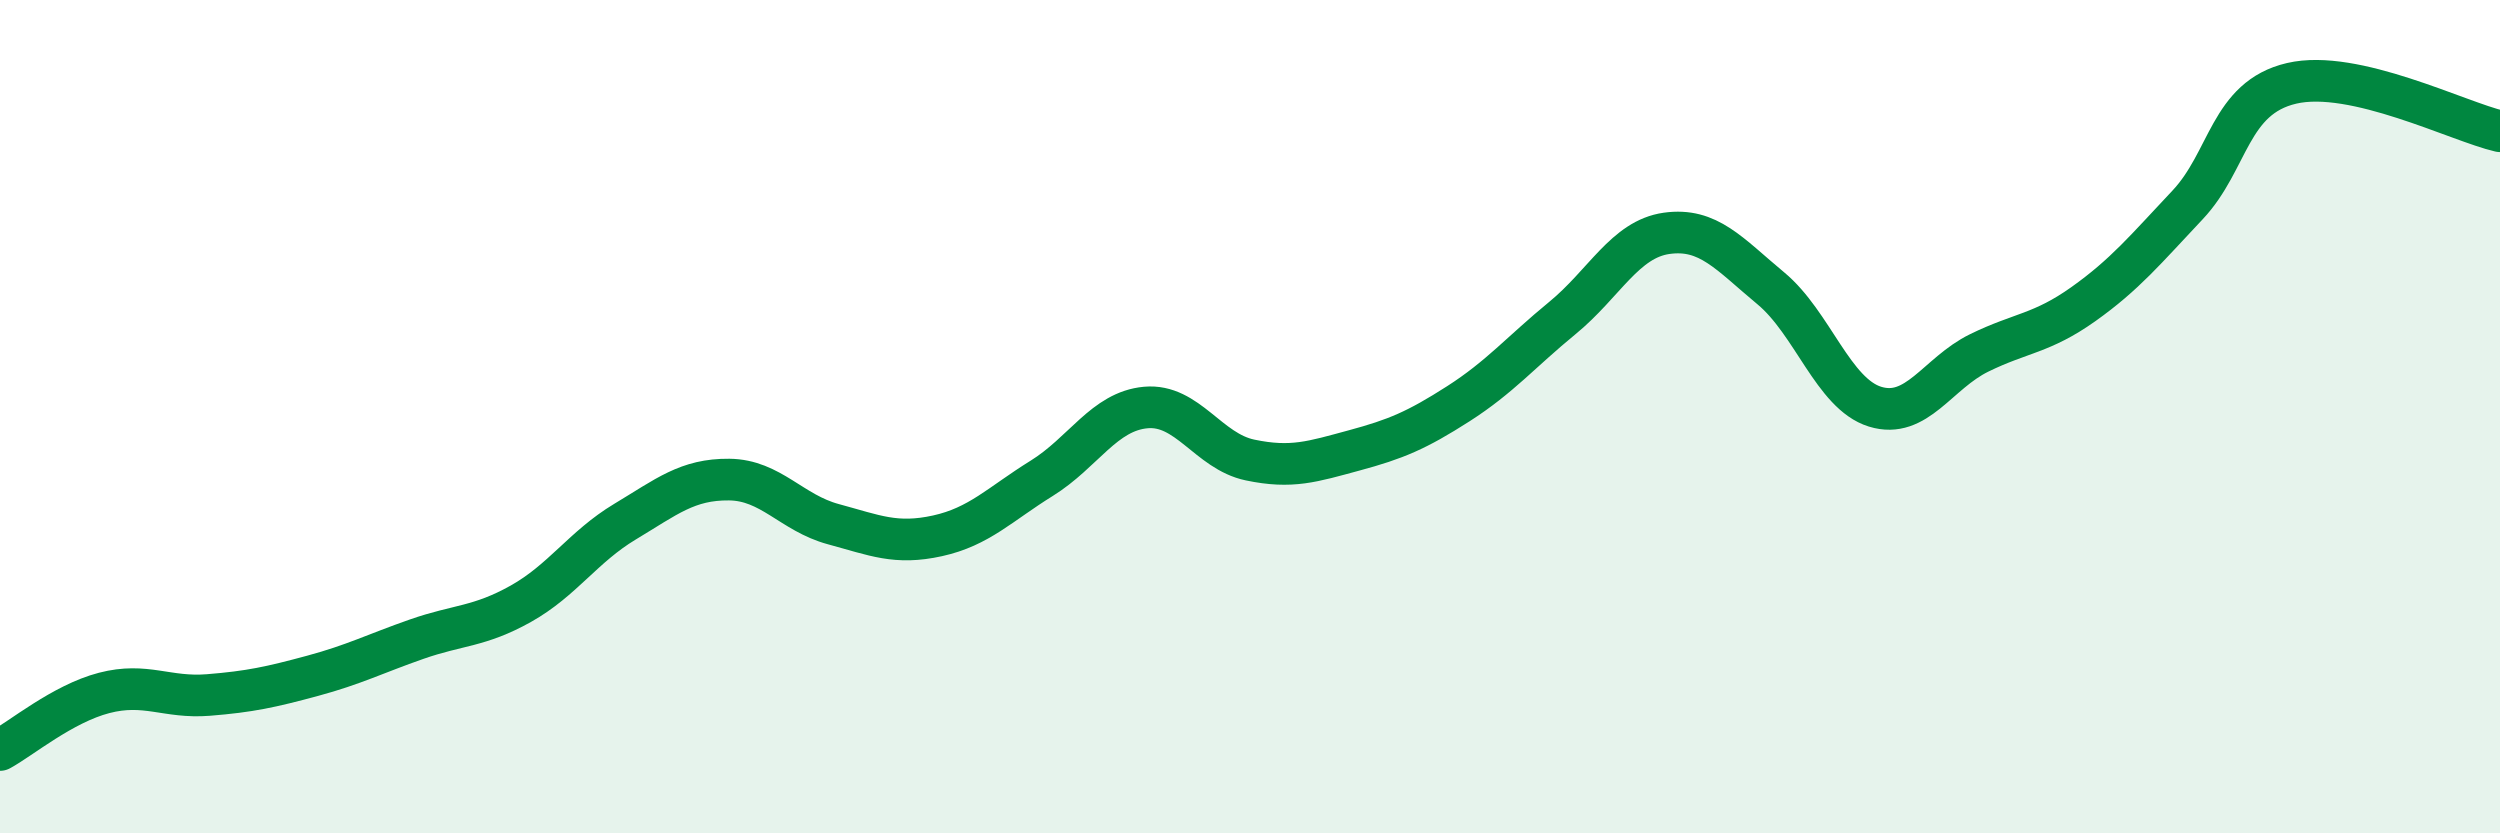
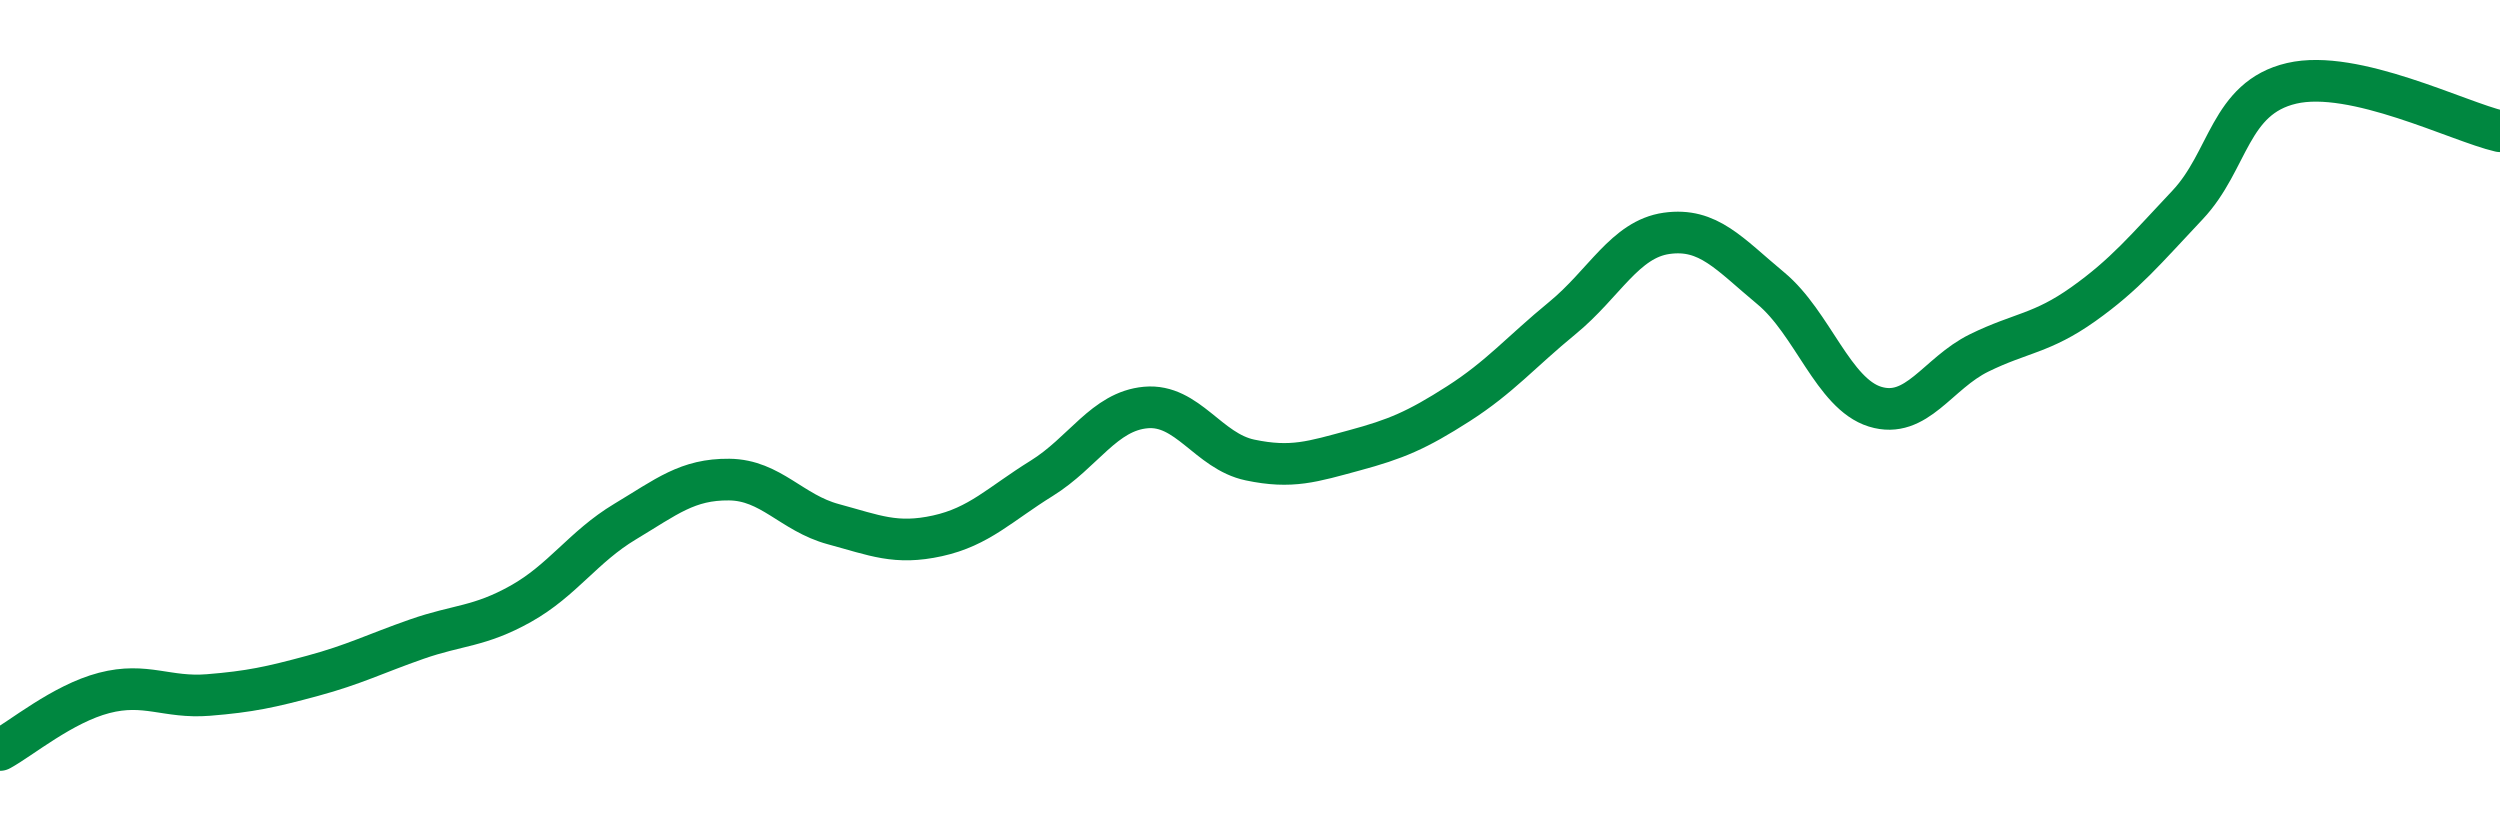
<svg xmlns="http://www.w3.org/2000/svg" width="60" height="20" viewBox="0 0 60 20">
-   <path d="M 0,18 C 0.5,17.73 1.5,16.89 2.5,16.63 C 3.5,16.37 4,16.76 5,16.68 C 6,16.6 6.5,16.49 7.5,16.22 C 8.5,15.95 9,15.69 10,15.34 C 11,14.99 11.5,15.05 12.5,14.49 C 13.5,13.93 14,13.12 15,12.52 C 16,11.92 16.5,11.5 17.5,11.51 C 18.5,11.52 19,12.31 20,12.58 C 21,12.85 21.5,13.08 22.5,12.86 C 23.5,12.64 24,12.1 25,11.48 C 26,10.86 26.5,9.87 27.5,9.78 C 28.5,9.69 29,10.83 30,11.04 C 31,11.25 31.5,11.08 32.5,10.81 C 33.5,10.54 34,10.33 35,9.69 C 36,9.05 36.5,8.45 37.5,7.63 C 38.5,6.81 39,5.74 40,5.6 C 41,5.46 41.5,6.09 42.5,6.92 C 43.5,7.75 44,9.45 45,9.76 C 46,10.07 46.5,8.96 47.5,8.47 C 48.5,7.98 49,8.01 50,7.3 C 51,6.59 51.5,5.98 52.5,4.92 C 53.5,3.86 53.5,2.35 55,2 C 56.5,1.65 59,2.92 60,3.15L60 20L0 20Z" fill="#008740" opacity="0.1" stroke-linecap="round" stroke-linejoin="round" />
  <path d="M 0,18 C 0.5,17.73 1.5,16.89 2.5,16.63 C 3.5,16.37 4,16.76 5,16.68 C 6,16.6 6.5,16.49 7.5,16.22 C 8.5,15.95 9,15.69 10,15.34 C 11,14.99 11.5,15.05 12.5,14.49 C 13.5,13.93 14,13.12 15,12.52 C 16,11.92 16.5,11.5 17.5,11.51 C 18.5,11.52 19,12.31 20,12.58 C 21,12.85 21.5,13.08 22.5,12.86 C 23.5,12.64 24,12.1 25,11.48 C 26,10.86 26.5,9.87 27.5,9.78 C 28.5,9.69 29,10.83 30,11.04 C 31,11.25 31.5,11.08 32.5,10.81 C 33.5,10.54 34,10.33 35,9.69 C 36,9.05 36.5,8.45 37.5,7.63 C 38.5,6.81 39,5.74 40,5.6 C 41,5.46 41.5,6.09 42.5,6.92 C 43.5,7.75 44,9.45 45,9.76 C 46,10.07 46.5,8.96 47.5,8.47 C 48.5,7.98 49,8.01 50,7.3 C 51,6.59 51.5,5.98 52.5,4.92 C 53.5,3.86 53.5,2.35 55,2 C 56.5,1.65 59,2.92 60,3.15" stroke="#008740" stroke-width="1" fill="none" stroke-linecap="round" stroke-linejoin="round" />
</svg>